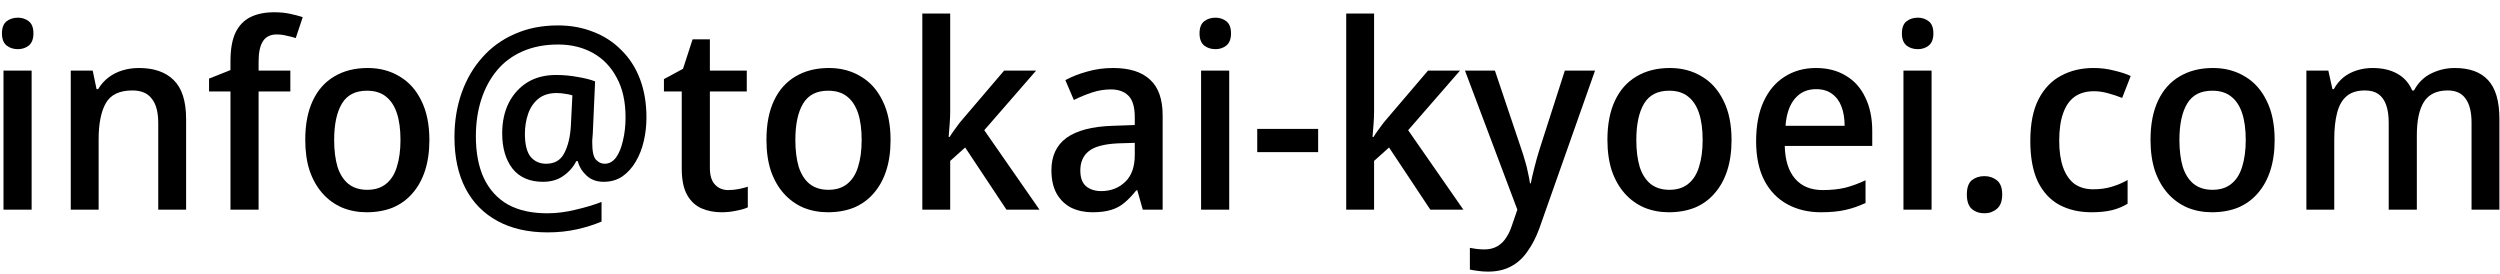
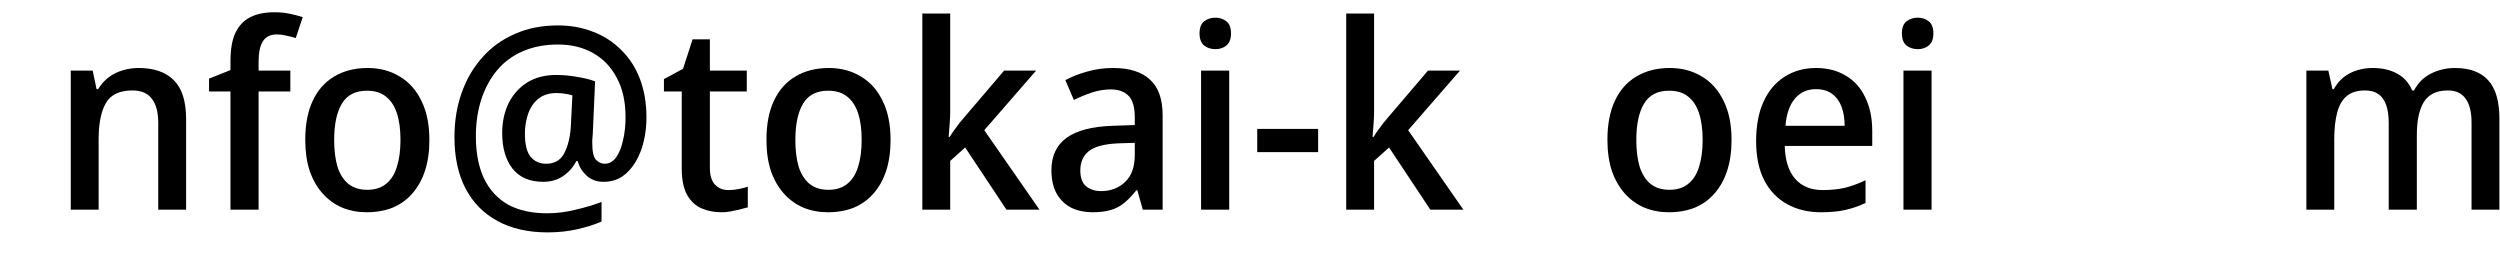
<svg xmlns="http://www.w3.org/2000/svg" width="155" height="17" viewBox="0 0 155 17" fill="none">
  <path d="M152.196 4.216C153.113 4.216 153.801 4.466 154.26 4.968C154.729 5.469 154.964 6.274 154.964 7.384V13H153.236V7.608C153.236 6.946 153.113 6.45 152.868 6.12C152.633 5.778 152.265 5.608 151.764 5.608C151.071 5.608 150.575 5.848 150.276 6.328C149.988 6.797 149.844 7.48 149.844 8.376V13H148.1V7.608C148.1 7.17 148.047 6.802 147.94 6.504C147.833 6.205 147.673 5.981 147.46 5.832C147.247 5.682 146.969 5.608 146.628 5.608C146.148 5.608 145.769 5.725 145.492 5.96C145.215 6.194 145.017 6.541 144.9 7C144.783 7.448 144.724 7.997 144.724 8.648V13H142.996V4.376H144.356L144.612 5.528H144.692C144.863 5.229 145.065 4.984 145.3 4.792C145.545 4.6 145.823 4.456 146.132 4.36C146.441 4.264 146.761 4.216 147.092 4.216C147.7 4.216 148.212 4.333 148.628 4.568C149.044 4.792 149.353 5.138 149.556 5.608H149.668C149.924 5.128 150.281 4.776 150.74 4.552C151.199 4.328 151.684 4.216 152.196 4.216Z" fill="black" />
-   <path d="M141.028 8.68C141.028 9.394 140.937 10.029 140.756 10.584C140.575 11.139 140.313 11.608 139.972 11.992C139.641 12.376 139.236 12.669 138.756 12.872C138.276 13.064 137.737 13.16 137.14 13.16C136.596 13.16 136.089 13.064 135.62 12.872C135.151 12.669 134.745 12.376 134.404 11.992C134.063 11.608 133.796 11.139 133.604 10.584C133.423 10.029 133.332 9.389 133.332 8.664C133.332 7.714 133.487 6.909 133.796 6.248C134.105 5.586 134.548 5.085 135.124 4.744C135.711 4.392 136.404 4.216 137.204 4.216C137.951 4.216 138.612 4.392 139.188 4.744C139.764 5.085 140.212 5.586 140.532 6.248C140.863 6.909 141.028 7.72 141.028 8.68ZM135.124 8.68C135.124 9.32 135.193 9.874 135.332 10.344C135.481 10.803 135.705 11.155 136.004 11.4C136.313 11.645 136.703 11.768 137.172 11.768C137.652 11.768 138.041 11.645 138.34 11.4C138.649 11.155 138.873 10.803 139.012 10.344C139.161 9.874 139.236 9.32 139.236 8.68C139.236 8.018 139.161 7.464 139.012 7.016C138.863 6.568 138.639 6.226 138.34 5.992C138.041 5.746 137.647 5.624 137.156 5.624C136.441 5.624 135.924 5.89 135.604 6.424C135.284 6.957 135.124 7.709 135.124 8.68Z" fill="black" />
-   <path d="M129.671 13.16C128.914 13.16 128.247 13.005 127.671 12.696C127.106 12.386 126.663 11.906 126.343 11.256C126.034 10.595 125.879 9.757 125.879 8.744C125.879 7.677 126.05 6.813 126.391 6.152C126.732 5.49 127.196 5.005 127.783 4.696C128.37 4.376 129.042 4.216 129.799 4.216C130.247 4.216 130.674 4.269 131.079 4.376C131.495 4.472 131.836 4.584 132.103 4.712L131.575 6.072C131.308 5.965 131.02 5.869 130.711 5.784C130.402 5.698 130.108 5.656 129.831 5.656C129.34 5.656 128.935 5.773 128.615 6.008C128.306 6.232 128.071 6.573 127.911 7.032C127.751 7.48 127.671 8.045 127.671 8.728C127.671 9.378 127.751 9.928 127.911 10.376C128.071 10.824 128.306 11.165 128.615 11.4C128.935 11.624 129.319 11.736 129.767 11.736C130.204 11.736 130.594 11.682 130.935 11.576C131.287 11.469 131.612 11.331 131.911 11.16V12.632C131.612 12.813 131.287 12.947 130.935 13.032C130.583 13.117 130.162 13.16 129.671 13.16Z" fill="black" />
-   <path d="M121.945 12.056C121.945 11.64 122.047 11.347 122.249 11.176C122.463 11.005 122.724 10.92 123.033 10.92C123.332 10.92 123.588 11.005 123.801 11.176C124.025 11.347 124.137 11.64 124.137 12.056C124.137 12.472 124.025 12.771 123.801 12.952C123.588 13.133 123.332 13.224 123.033 13.224C122.724 13.224 122.463 13.133 122.249 12.952C122.047 12.771 121.945 12.472 121.945 12.056Z" fill="black" />
  <path d="M119.758 4.376V13H118.014V4.376H119.758ZM118.91 1.096C119.166 1.096 119.39 1.171 119.582 1.32C119.774 1.47 119.87 1.72 119.87 2.072C119.87 2.414 119.774 2.664 119.582 2.824C119.39 2.974 119.166 3.048 118.91 3.048C118.633 3.048 118.398 2.974 118.206 2.824C118.014 2.664 117.918 2.414 117.918 2.072C117.918 1.72 118.014 1.47 118.206 1.32C118.398 1.171 118.633 1.096 118.91 1.096Z" fill="black" />
  <path d="M112.591 4.216C113.306 4.216 113.924 4.376 114.447 4.696C114.97 5.005 115.37 5.453 115.647 6.04C115.935 6.626 116.079 7.32 116.079 8.12V9.048H110.655C110.676 9.933 110.89 10.611 111.295 11.08C111.7 11.549 112.271 11.784 113.007 11.784C113.53 11.784 113.994 11.736 114.399 11.64C114.815 11.533 115.236 11.379 115.663 11.176V12.584C115.258 12.776 114.842 12.92 114.415 13.016C113.999 13.112 113.492 13.16 112.895 13.16C112.116 13.16 111.423 12.995 110.815 12.664C110.207 12.333 109.732 11.842 109.391 11.192C109.05 10.53 108.879 9.72 108.879 8.76C108.879 7.789 109.034 6.968 109.343 6.296C109.652 5.624 110.084 5.112 110.639 4.76C111.204 4.397 111.855 4.216 112.591 4.216ZM112.591 5.528C112.047 5.528 111.61 5.725 111.279 6.12C110.948 6.514 110.756 7.074 110.703 7.8H114.367C114.367 7.352 114.303 6.957 114.175 6.616C114.047 6.274 113.85 6.008 113.583 5.816C113.327 5.624 112.996 5.528 112.591 5.528Z" fill="black" />
  <path d="M107.356 8.68C107.356 9.394 107.265 10.029 107.084 10.584C106.903 11.139 106.641 11.608 106.3 11.992C105.969 12.376 105.564 12.669 105.084 12.872C104.604 13.064 104.065 13.16 103.468 13.16C102.924 13.16 102.417 13.064 101.948 12.872C101.479 12.669 101.073 12.376 100.732 11.992C100.391 11.608 100.124 11.139 99.932 10.584C99.751 10.029 99.66 9.389 99.66 8.664C99.66 7.714 99.815 6.909 100.124 6.248C100.433 5.586 100.876 5.085 101.452 4.744C102.039 4.392 102.732 4.216 103.532 4.216C104.279 4.216 104.94 4.392 105.516 4.744C106.092 5.085 106.54 5.586 106.86 6.248C107.191 6.909 107.356 7.72 107.356 8.68ZM101.452 8.68C101.452 9.32 101.521 9.874 101.66 10.344C101.809 10.803 102.033 11.155 102.332 11.4C102.641 11.645 103.031 11.768 103.5 11.768C103.98 11.768 104.369 11.645 104.668 11.4C104.977 11.155 105.201 10.803 105.34 10.344C105.489 9.874 105.564 9.32 105.564 8.68C105.564 8.018 105.489 7.464 105.34 7.016C105.191 6.568 104.967 6.226 104.668 5.992C104.369 5.746 103.975 5.624 103.484 5.624C102.769 5.624 102.252 5.89 101.932 6.424C101.612 6.957 101.452 7.709 101.452 8.68Z" fill="black" />
-   <path d="M90.828 4.376H92.684L94.332 9.272C94.418 9.517 94.492 9.757 94.556 9.992C94.631 10.227 94.689 10.461 94.732 10.696C94.785 10.92 94.828 11.144 94.86 11.368H94.908C94.962 11.091 95.036 10.765 95.132 10.392C95.228 10.008 95.335 9.629 95.452 9.256L97.02 4.376H98.892L95.436 14.168C95.234 14.723 94.988 15.197 94.7 15.592C94.423 15.997 94.082 16.307 93.676 16.52C93.281 16.733 92.807 16.84 92.252 16.84C92.017 16.84 91.804 16.824 91.612 16.792C91.431 16.771 91.271 16.744 91.132 16.712V15.368C91.239 15.389 91.372 15.411 91.532 15.432C91.692 15.453 91.858 15.464 92.028 15.464C92.338 15.464 92.604 15.4 92.828 15.272C93.052 15.144 93.239 14.963 93.388 14.728C93.537 14.504 93.66 14.237 93.756 13.928L94.076 13L90.828 4.376Z" fill="black" />
  <path d="M85.193 6.92C85.193 7.144 85.182 7.4 85.161 7.688C85.139 7.976 85.118 8.243 85.097 8.488H85.161C85.225 8.381 85.31 8.253 85.417 8.104C85.534 7.944 85.651 7.784 85.769 7.624C85.897 7.464 86.014 7.325 86.121 7.208L88.537 4.376H90.521L87.305 8.072L90.729 13H88.681L86.121 9.144L85.193 9.976V13H83.465V0.84H85.193V6.92Z" fill="black" />
  <path d="M77.949 9.432V7.992H81.725V9.432H77.949Z" fill="black" />
  <path d="M76.211 4.376V13H74.467V4.376H76.211ZM75.363 1.096C75.619 1.096 75.843 1.171 76.035 1.32C76.227 1.47 76.323 1.72 76.323 2.072C76.323 2.414 76.227 2.664 76.035 2.824C75.843 2.974 75.619 3.048 75.363 3.048C75.086 3.048 74.851 2.974 74.659 2.824C74.467 2.664 74.371 2.414 74.371 2.072C74.371 1.72 74.467 1.47 74.659 1.32C74.851 1.171 75.086 1.096 75.363 1.096Z" fill="black" />
  <path d="M69.011 4.216C70.025 4.216 70.787 4.456 71.299 4.936C71.822 5.405 72.084 6.146 72.084 7.16V13H70.852L70.516 11.8H70.451C70.206 12.109 69.961 12.365 69.716 12.568C69.481 12.771 69.204 12.92 68.883 13.016C68.574 13.112 68.19 13.16 67.731 13.16C67.251 13.16 66.82 13.069 66.436 12.888C66.052 12.696 65.748 12.408 65.523 12.024C65.299 11.629 65.188 11.139 65.188 10.552C65.188 9.677 65.497 9.01 66.115 8.552C66.745 8.093 67.7 7.842 68.98 7.8L70.356 7.752V7.272C70.356 6.632 70.222 6.184 69.956 5.928C69.7 5.672 69.337 5.544 68.868 5.544C68.473 5.544 68.084 5.608 67.7 5.736C67.316 5.864 66.942 6.018 66.579 6.2L66.052 4.968C66.446 4.754 66.894 4.578 67.395 4.44C67.907 4.29 68.446 4.216 69.011 4.216ZM69.316 8.888C68.441 8.93 67.833 9.096 67.492 9.384C67.15 9.661 66.98 10.056 66.98 10.568C66.98 11.016 67.097 11.341 67.332 11.544C67.577 11.746 67.891 11.848 68.275 11.848C68.862 11.848 69.353 11.661 69.748 11.288C70.153 10.915 70.356 10.354 70.356 9.608V8.856L69.316 8.888Z" fill="black" />
  <path d="M58.912 6.92C58.912 7.144 58.901 7.4 58.88 7.688C58.858 7.976 58.837 8.243 58.816 8.488H58.88C58.944 8.381 59.029 8.253 59.136 8.104C59.253 7.944 59.37 7.784 59.488 7.624C59.616 7.464 59.733 7.325 59.84 7.208L62.256 4.376H64.24L61.024 8.072L64.448 13H62.4L59.84 9.144L58.912 9.976V13H57.184V0.84H58.912V6.92Z" fill="black" />
  <path d="M55.215 8.68C55.215 9.394 55.125 10.029 54.944 10.584C54.762 11.139 54.501 11.608 54.16 11.992C53.829 12.376 53.423 12.669 52.944 12.872C52.464 13.064 51.925 13.16 51.328 13.16C50.783 13.16 50.277 13.064 49.807 12.872C49.338 12.669 48.933 12.376 48.592 11.992C48.25 11.608 47.983 11.139 47.791 10.584C47.61 10.029 47.52 9.389 47.52 8.664C47.52 7.714 47.674 6.909 47.983 6.248C48.293 5.586 48.736 5.085 49.312 4.744C49.898 4.392 50.592 4.216 51.392 4.216C52.138 4.216 52.8 4.392 53.376 4.744C53.952 5.085 54.4 5.586 54.719 6.248C55.05 6.909 55.215 7.72 55.215 8.68ZM49.312 8.68C49.312 9.32 49.381 9.874 49.52 10.344C49.669 10.803 49.893 11.155 50.191 11.4C50.501 11.645 50.89 11.768 51.359 11.768C51.84 11.768 52.229 11.645 52.528 11.4C52.837 11.155 53.061 10.803 53.2 10.344C53.349 9.874 53.423 9.32 53.423 8.68C53.423 8.018 53.349 7.464 53.2 7.016C53.05 6.568 52.826 6.226 52.528 5.992C52.229 5.746 51.834 5.624 51.343 5.624C50.629 5.624 50.111 5.89 49.791 6.424C49.471 6.957 49.312 7.709 49.312 8.68Z" fill="black" />
-   <path d="M45.148 11.784C45.372 11.784 45.591 11.763 45.804 11.72C46.017 11.677 46.204 11.629 46.364 11.576V12.856C46.183 12.941 45.943 13.011 45.644 13.064C45.356 13.128 45.052 13.16 44.732 13.16C44.284 13.16 43.873 13.08 43.5 12.92C43.127 12.76 42.828 12.483 42.604 12.088C42.38 11.693 42.268 11.144 42.268 10.44V5.672H41.164V4.904L42.348 4.264L42.94 2.44H44.012V4.376H46.3V5.672H44.012V10.408C44.012 10.877 44.119 11.224 44.332 11.448C44.545 11.672 44.817 11.784 45.148 11.784Z" fill="black" />
+   <path d="M45.148 11.784C45.372 11.784 45.591 11.763 45.804 11.72C46.017 11.677 46.204 11.629 46.364 11.576V12.856C45.356 13.128 45.052 13.16 44.732 13.16C44.284 13.16 43.873 13.08 43.5 12.92C43.127 12.76 42.828 12.483 42.604 12.088C42.38 11.693 42.268 11.144 42.268 10.44V5.672H41.164V4.904L42.348 4.264L42.94 2.44H44.012V4.376H46.3V5.672H44.012V10.408C44.012 10.877 44.119 11.224 44.332 11.448C44.545 11.672 44.817 11.784 45.148 11.784Z" fill="black" />
  <path d="M40.08 7.288C40.08 7.779 40.026 8.259 39.92 8.728C39.813 9.198 39.648 9.624 39.424 10.008C39.2 10.392 38.922 10.701 38.592 10.936C38.261 11.16 37.872 11.272 37.424 11.272C36.997 11.272 36.645 11.144 36.368 10.888C36.09 10.632 35.909 10.334 35.824 9.992H35.728C35.546 10.355 35.28 10.659 34.928 10.904C34.587 11.149 34.165 11.272 33.664 11.272C32.843 11.272 32.213 11 31.776 10.456C31.349 9.902 31.136 9.171 31.136 8.264C31.136 7.56 31.269 6.936 31.536 6.392C31.813 5.848 32.197 5.422 32.688 5.112C33.189 4.803 33.786 4.648 34.48 4.648C34.938 4.648 35.392 4.691 35.84 4.776C36.288 4.851 36.64 4.942 36.896 5.048L36.752 8.296C36.741 8.467 36.73 8.6 36.72 8.696C36.72 8.782 36.72 8.84 36.72 8.872C36.72 9.384 36.794 9.726 36.944 9.896C37.104 10.067 37.285 10.152 37.488 10.152C37.765 10.152 38 10.024 38.192 9.768C38.384 9.502 38.528 9.15 38.624 8.712C38.73 8.275 38.784 7.795 38.784 7.272C38.784 6.302 38.602 5.486 38.24 4.824C37.888 4.152 37.397 3.64 36.768 3.288C36.138 2.936 35.419 2.76 34.608 2.76C33.786 2.76 33.056 2.899 32.416 3.176C31.776 3.454 31.242 3.848 30.816 4.36C30.389 4.872 30.064 5.475 29.84 6.168C29.616 6.862 29.504 7.624 29.504 8.456C29.504 9.47 29.669 10.334 30 11.048C30.341 11.763 30.837 12.307 31.488 12.68C32.149 13.043 32.96 13.224 33.92 13.224C34.506 13.224 35.098 13.149 35.696 13C36.293 12.861 36.826 12.701 37.296 12.52V13.736C36.848 13.928 36.341 14.088 35.776 14.216C35.211 14.344 34.602 14.408 33.952 14.408C32.746 14.408 31.712 14.174 30.848 13.704C29.984 13.235 29.322 12.563 28.864 11.688C28.405 10.803 28.176 9.742 28.176 8.504C28.176 7.512 28.325 6.595 28.624 5.752C28.922 4.91 29.349 4.179 29.904 3.56C30.458 2.931 31.13 2.446 31.92 2.104C32.709 1.752 33.6 1.576 34.592 1.576C35.392 1.576 36.122 1.71 36.784 1.976C37.456 2.232 38.037 2.611 38.528 3.112C39.029 3.603 39.413 4.2 39.68 4.904C39.946 5.608 40.08 6.403 40.08 7.288ZM32.544 8.296C32.544 8.947 32.661 9.422 32.896 9.72C33.141 10.008 33.461 10.152 33.856 10.152C34.378 10.152 34.752 9.939 34.976 9.512C35.21 9.075 35.349 8.515 35.392 7.832L35.488 5.912C35.36 5.87 35.211 5.838 35.04 5.816C34.869 5.784 34.693 5.768 34.512 5.768C34.042 5.768 33.658 5.891 33.36 6.136C33.072 6.382 32.864 6.696 32.736 7.08C32.608 7.464 32.544 7.87 32.544 8.296Z" fill="black" />
  <path d="M26.622 8.68C26.622 9.394 26.531 10.029 26.35 10.584C26.168 11.139 25.907 11.608 25.566 11.992C25.235 12.376 24.83 12.669 24.35 12.872C23.87 13.064 23.331 13.16 22.734 13.16C22.19 13.16 21.683 13.064 21.214 12.872C20.744 12.669 20.339 12.376 19.998 11.992C19.656 11.608 19.39 11.139 19.198 10.584C19.016 10.029 18.926 9.389 18.926 8.664C18.926 7.714 19.08 6.909 19.39 6.248C19.699 5.586 20.142 5.085 20.718 4.744C21.304 4.392 21.998 4.216 22.798 4.216C23.544 4.216 24.206 4.392 24.782 4.744C25.358 5.085 25.806 5.586 26.126 6.248C26.456 6.909 26.622 7.72 26.622 8.68ZM20.718 8.68C20.718 9.32 20.787 9.874 20.926 10.344C21.075 10.803 21.299 11.155 21.598 11.4C21.907 11.645 22.296 11.768 22.766 11.768C23.246 11.768 23.635 11.645 23.934 11.4C24.243 11.155 24.467 10.803 24.606 10.344C24.755 9.874 24.83 9.32 24.83 8.68C24.83 8.018 24.755 7.464 24.606 7.016C24.456 6.568 24.232 6.226 23.934 5.992C23.635 5.746 23.24 5.624 22.75 5.624C22.035 5.624 21.518 5.89 21.198 6.424C20.878 6.957 20.718 7.709 20.718 8.68Z" fill="black" />
  <path d="M18.001 5.672H16.033V13H14.289V5.672H12.961V4.872L14.289 4.344V3.8C14.289 3.064 14.39 2.477 14.593 2.04C14.806 1.592 15.116 1.266 15.521 1.064C15.926 0.861 16.422 0.76 17.009 0.76C17.361 0.76 17.686 0.792 17.985 0.856C18.284 0.92 18.545 0.989 18.769 1.064L18.337 2.36C18.177 2.306 17.99 2.258 17.777 2.216C17.574 2.162 17.366 2.136 17.153 2.136C16.769 2.136 16.486 2.274 16.305 2.552C16.124 2.829 16.033 3.25 16.033 3.816V4.376H18.001V5.672Z" fill="black" />
  <path d="M8.611 4.216C9.549 4.216 10.269 4.466 10.771 4.968C11.283 5.469 11.539 6.274 11.539 7.384V13H9.811V7.624C9.811 6.952 9.677 6.45 9.411 6.12C9.155 5.778 8.755 5.608 8.211 5.608C7.411 5.608 6.861 5.869 6.563 6.392C6.264 6.914 6.115 7.666 6.115 8.648V13H4.387V4.376H5.747L5.987 5.528H6.083C6.264 5.229 6.483 4.984 6.739 4.792C6.995 4.6 7.283 4.456 7.603 4.36C7.923 4.264 8.259 4.216 8.611 4.216Z" fill="black" />
-   <path d="M1.961 4.376V13H0.217V4.376H1.961ZM1.113 1.096C1.369 1.096 1.593 1.171 1.785 1.32C1.977 1.47 2.073 1.72 2.073 2.072C2.073 2.414 1.977 2.664 1.785 2.824C1.593 2.974 1.369 3.048 1.113 3.048C0.836 3.048 0.601 2.974 0.409 2.824C0.217 2.664 0.121 2.414 0.121 2.072C0.121 1.72 0.217 1.47 0.409 1.32C0.601 1.171 0.836 1.096 1.113 1.096Z" fill="black" />
</svg>